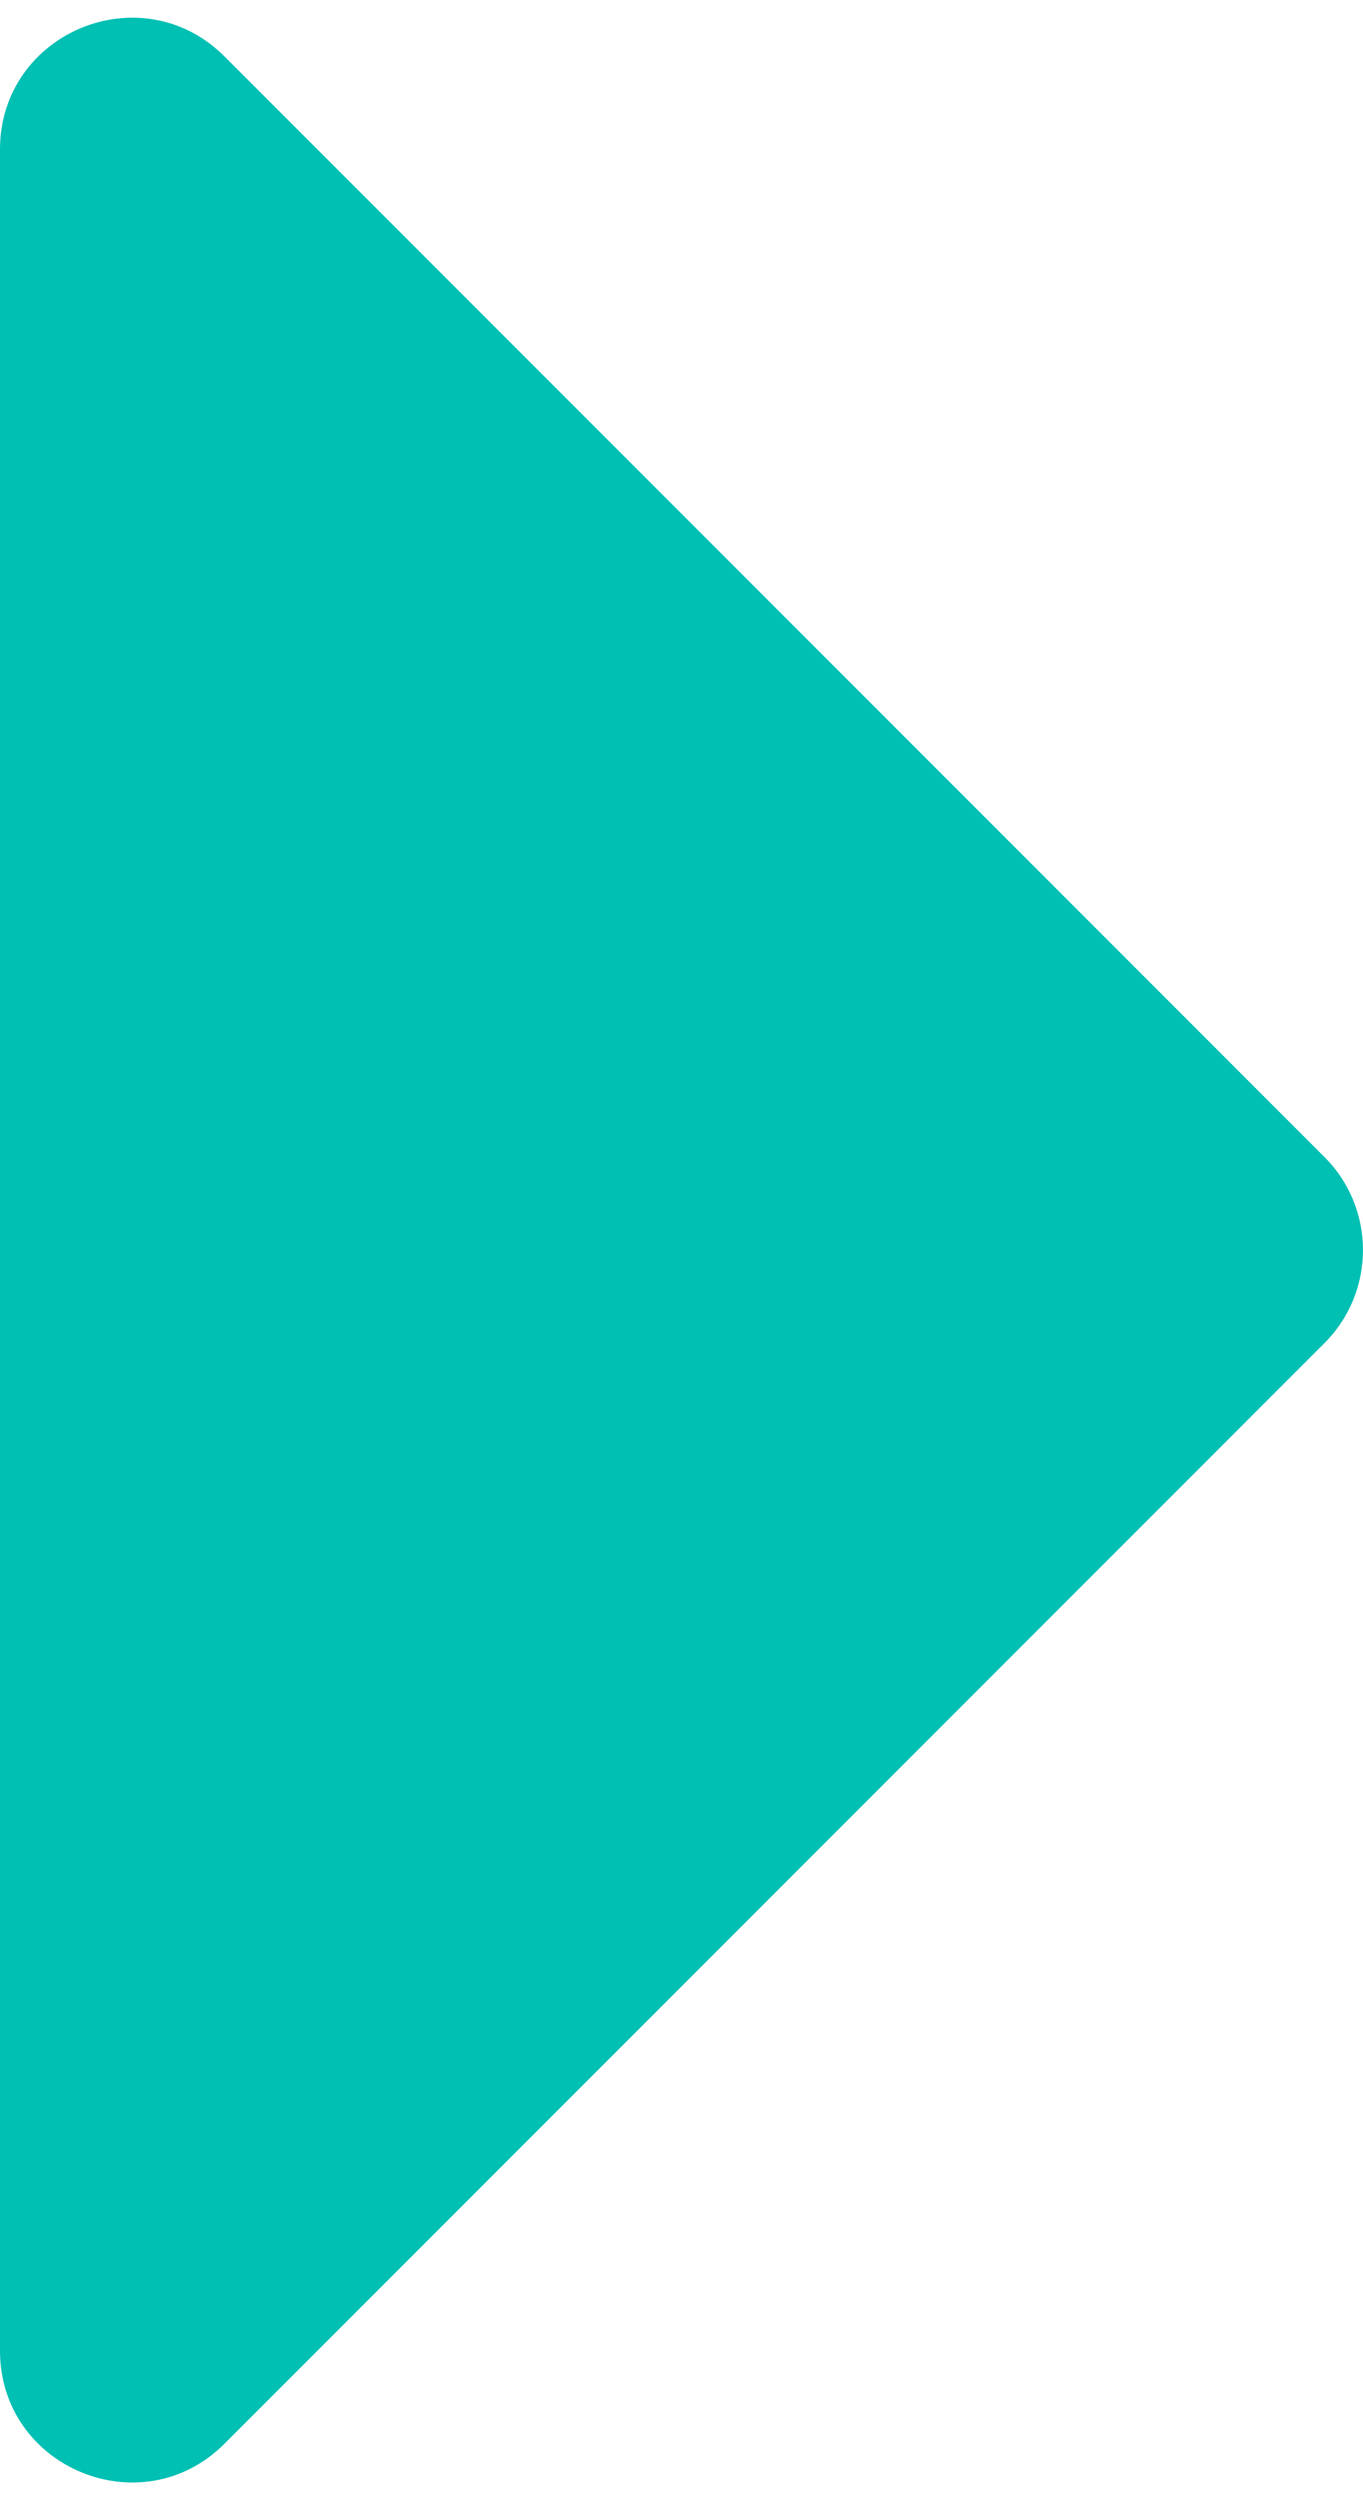
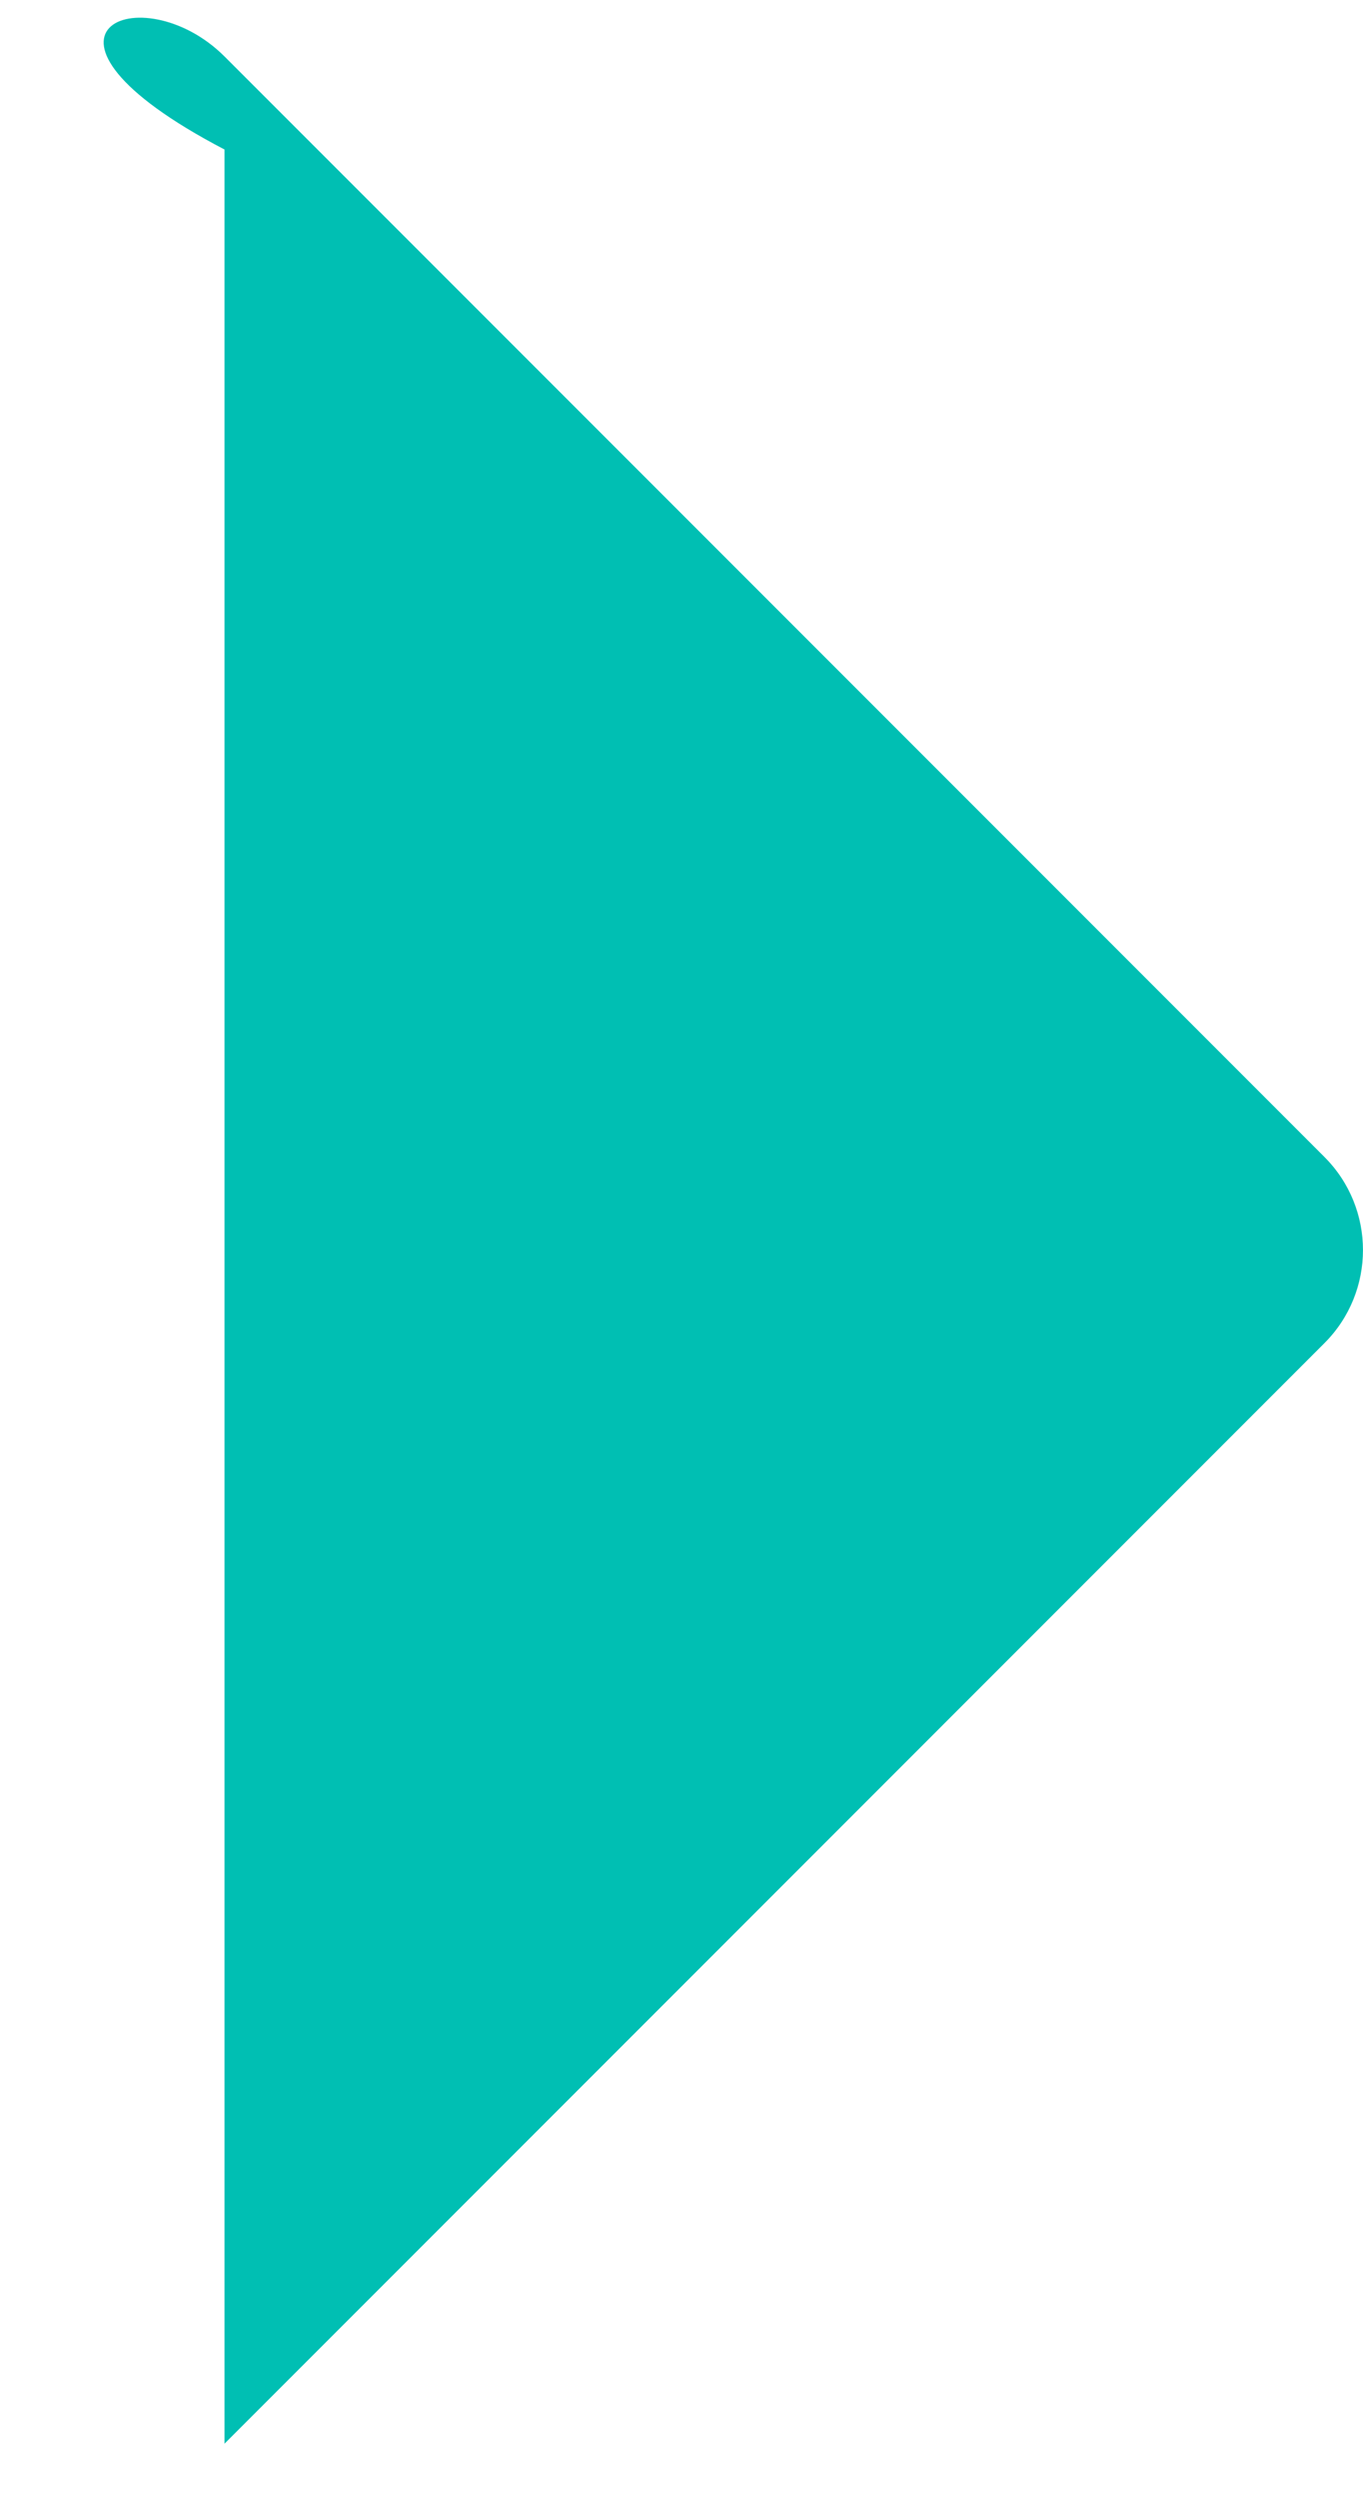
<svg xmlns="http://www.w3.org/2000/svg" id="Layer_1688cf840f2670" data-name="Layer 1" viewBox="0 0 24.478 44.241" aria-hidden="true" style="fill:url(#CerosGradient_id54ab534c2);" width="24px" height="44px">
  <defs>
    <linearGradient class="cerosgradient" data-cerosgradient="true" id="CerosGradient_id54ab534c2" gradientUnits="userSpaceOnUse" x1="50%" y1="100%" x2="50%" y2="0%">
      <stop offset="0%" stop-color="#00BFB3" />
      <stop offset="100%" stop-color="#00BFB3" />
    </linearGradient>
    <linearGradient />
    <style>
      .cls-1-688cf840f2670{
        fill: #0cefc3;
      }
    </style>
  </defs>
-   <path class="cls-1-688cf840f2670" d="M4.032.696l19.754,19.754c.922.922.922,2.418,0,3.34L4.032,43.545c-1.488,1.488-4.032.434-4.032-1.67V2.366C0,.262,2.544-.791,4.032.696Z" style="fill:url(#CerosGradient_id54ab534c2);" />
+   <path class="cls-1-688cf840f2670" d="M4.032.696l19.754,19.754c.922.922.922,2.418,0,3.34L4.032,43.545V2.366C0,.262,2.544-.791,4.032.696Z" style="fill:url(#CerosGradient_id54ab534c2);" />
</svg>